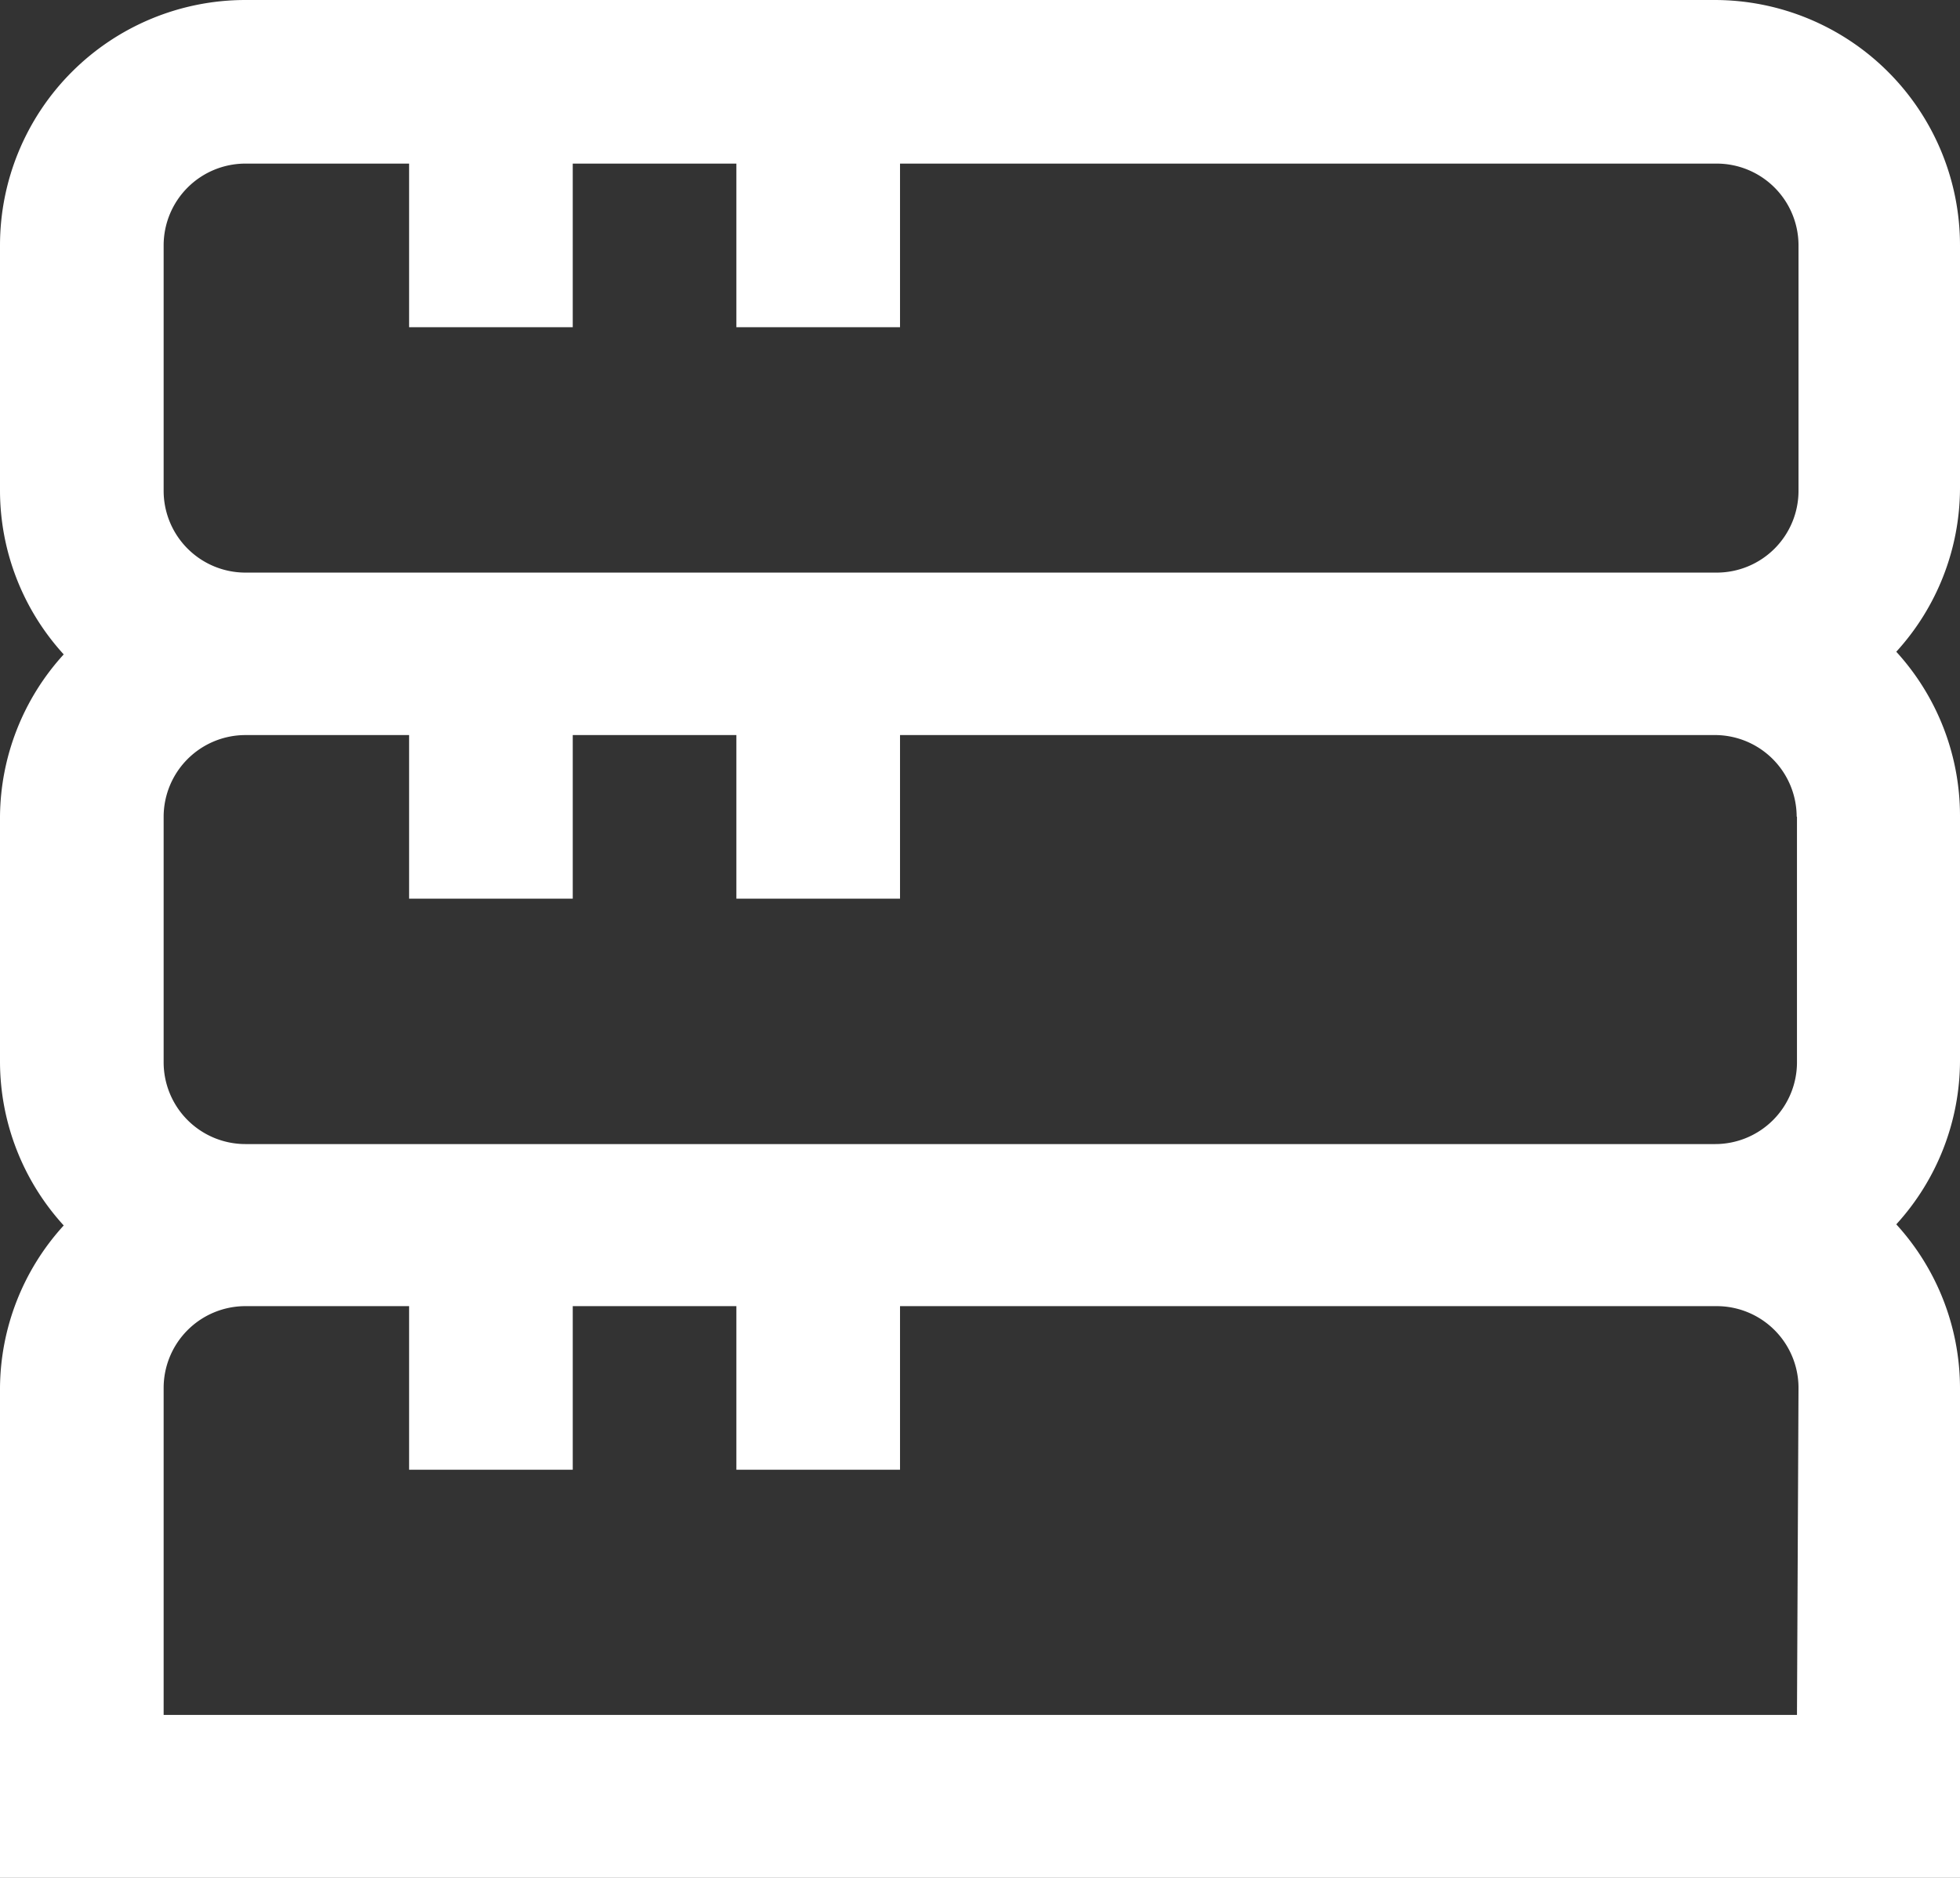
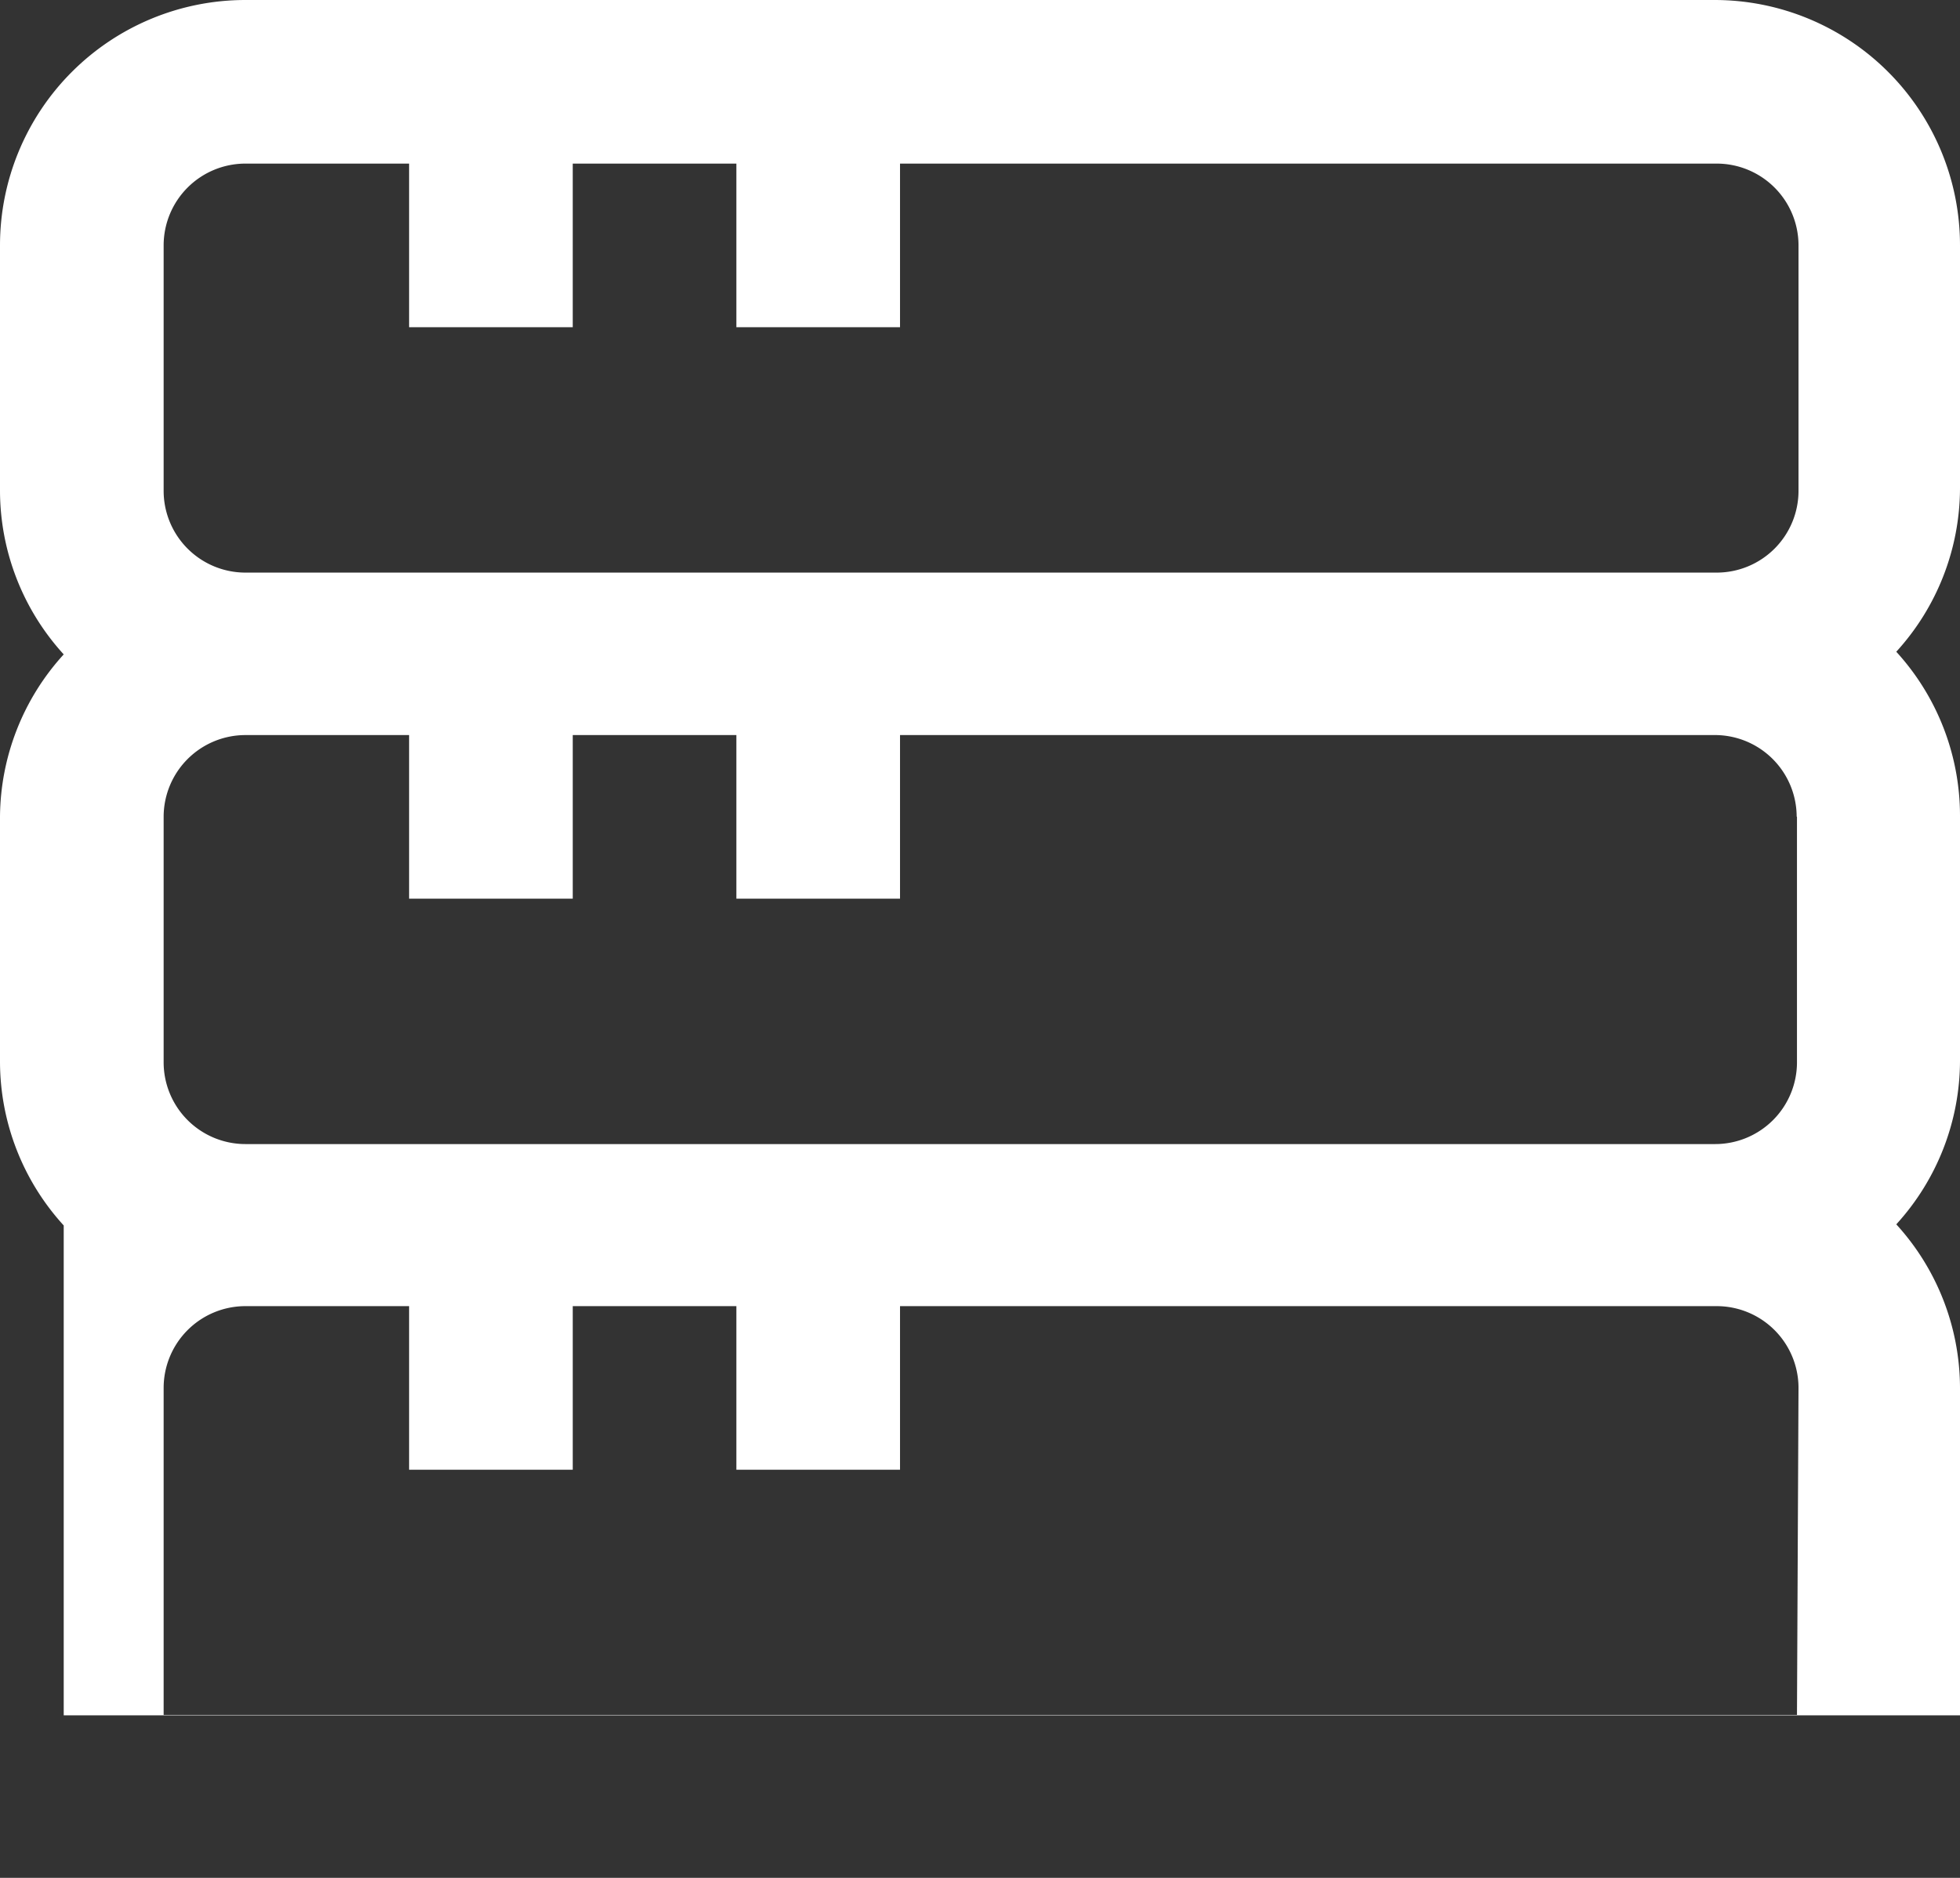
<svg xmlns="http://www.w3.org/2000/svg" width="19.164" height="18.365" viewBox="0 0 19.164 18.365">
  <rect x="0" y="0" width="19.164" height="18.365" fill="#333333" stroke="none" />
-   <path id="database" d="M19.164,2.4a2.4,2.4,0,0,0-2.4-2.4H2.4A2.4,2.4,0,0,0,0,2.4v2.4a2.38,2.38,0,0,0,.623,1.6A2.38,2.38,0,0,0,0,7.985v2.4a2.38,2.38,0,0,0,.623,1.6A2.38,2.38,0,0,0,0,13.574v4.791H19.164V13.574a2.38,2.38,0,0,0-.623-1.6,2.38,2.38,0,0,0,.623-1.6v-2.4a2.38,2.38,0,0,0-.623-1.6,2.38,2.38,0,0,0,.623-1.6ZM1.6,2.4a.8.8,0,0,1,.8-.8h1.6v1.6h1.6V1.6h1.6v1.6h1.6V1.6h7.985a.8.8,0,0,1,.8.8v2.4a.8.8,0,0,1-.8.8H2.4a.8.8,0,0,1-.8-.8Zm15.97,5.589v2.4a.8.8,0,0,1-.8.8H2.4a.8.8,0,0,1-.8-.8v-2.4a.8.8,0,0,1,.8-.8h1.6v1.6h1.6v-1.6h1.6v1.6h1.6v-1.6h7.985A.8.8,0,0,1,17.567,7.985Zm0,8.783H1.6V13.574a.8.8,0,0,1,.8-.8h1.6v1.6h1.6v-1.6h1.6v1.6h1.6v-1.6h7.985a.8.8,0,0,1,.8.8Z" fill="#fff" />
+   <path id="database" d="M19.164,2.4a2.4,2.4,0,0,0-2.4-2.4H2.4A2.4,2.4,0,0,0,0,2.4v2.4a2.38,2.38,0,0,0,.623,1.6A2.38,2.38,0,0,0,0,7.985v2.4a2.38,2.38,0,0,0,.623,1.6v4.791H19.164V13.574a2.38,2.38,0,0,0-.623-1.6,2.38,2.38,0,0,0,.623-1.6v-2.4a2.38,2.38,0,0,0-.623-1.6,2.38,2.38,0,0,0,.623-1.6ZM1.6,2.4a.8.8,0,0,1,.8-.8h1.6v1.6h1.6V1.6h1.6v1.6h1.6V1.6h7.985a.8.8,0,0,1,.8.8v2.4a.8.8,0,0,1-.8.8H2.4a.8.8,0,0,1-.8-.8Zm15.97,5.589v2.4a.8.8,0,0,1-.8.8H2.4a.8.8,0,0,1-.8-.8v-2.4a.8.8,0,0,1,.8-.8h1.6v1.6h1.6v-1.6h1.6v1.6h1.6v-1.6h7.985A.8.8,0,0,1,17.567,7.985Zm0,8.783H1.6V13.574a.8.8,0,0,1,.8-.8h1.6v1.6h1.6v-1.6h1.6v1.6h1.6v-1.6h7.985a.8.8,0,0,1,.8.8Z" fill="#fff" />
</svg>